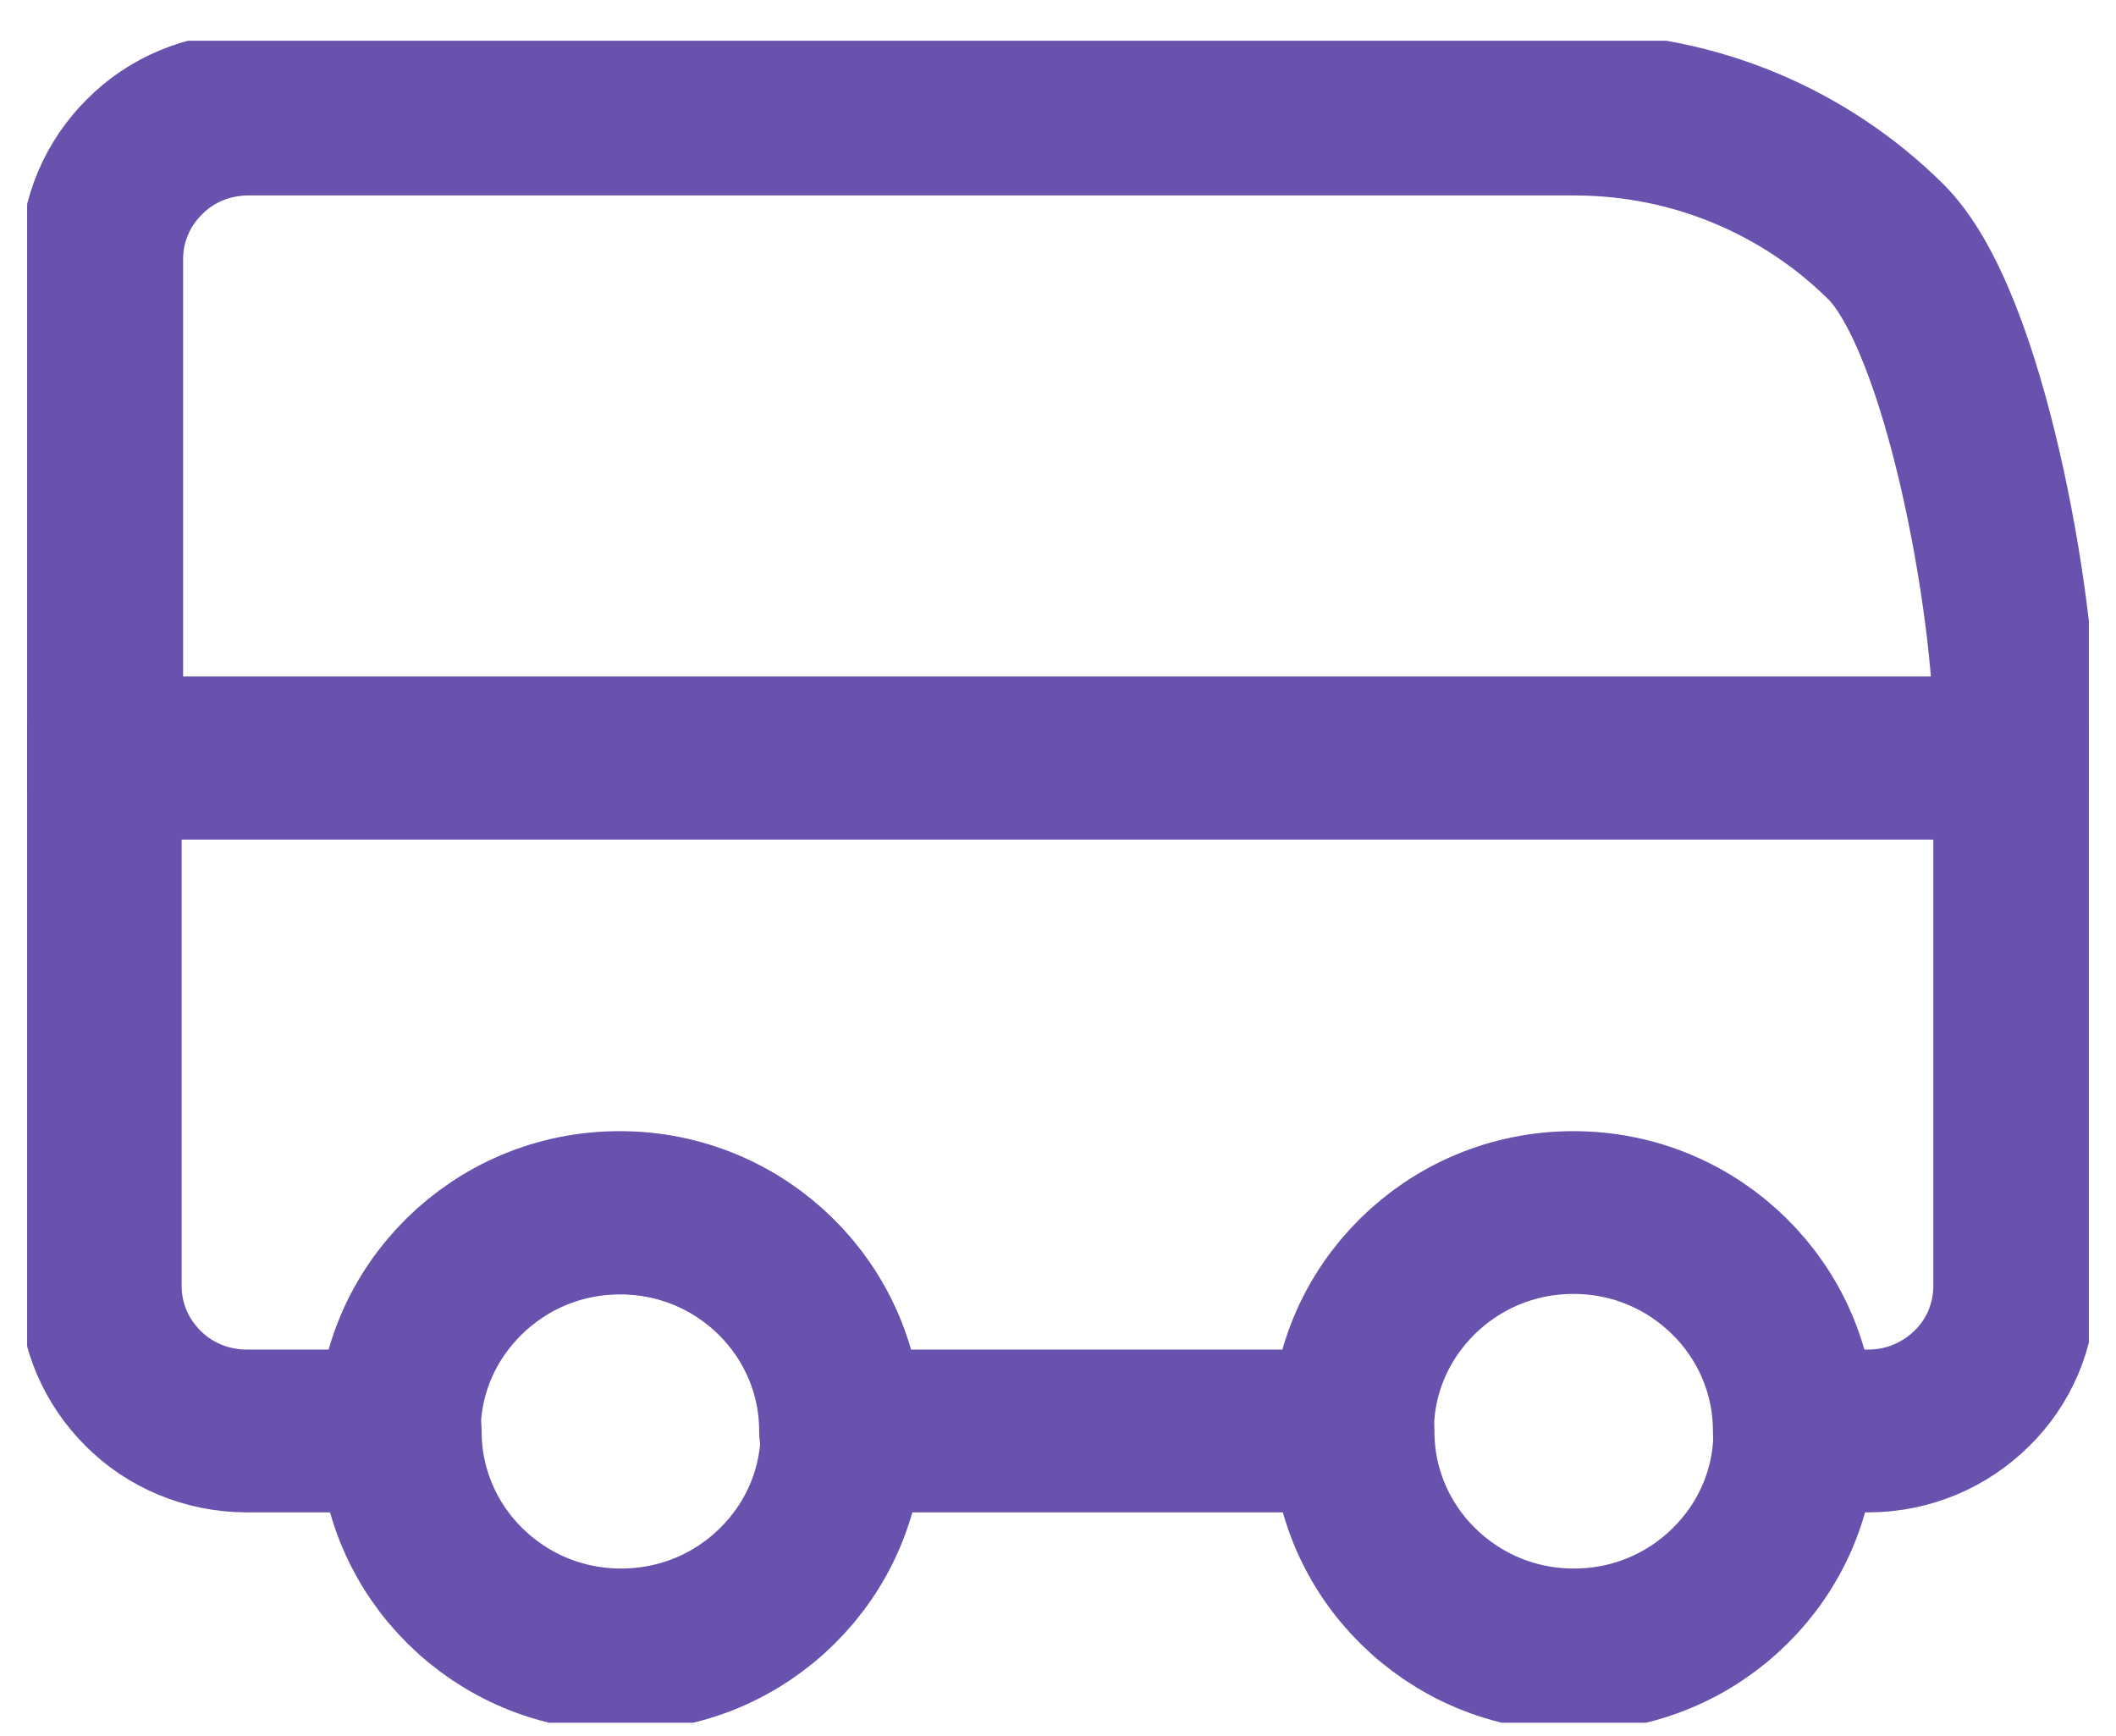
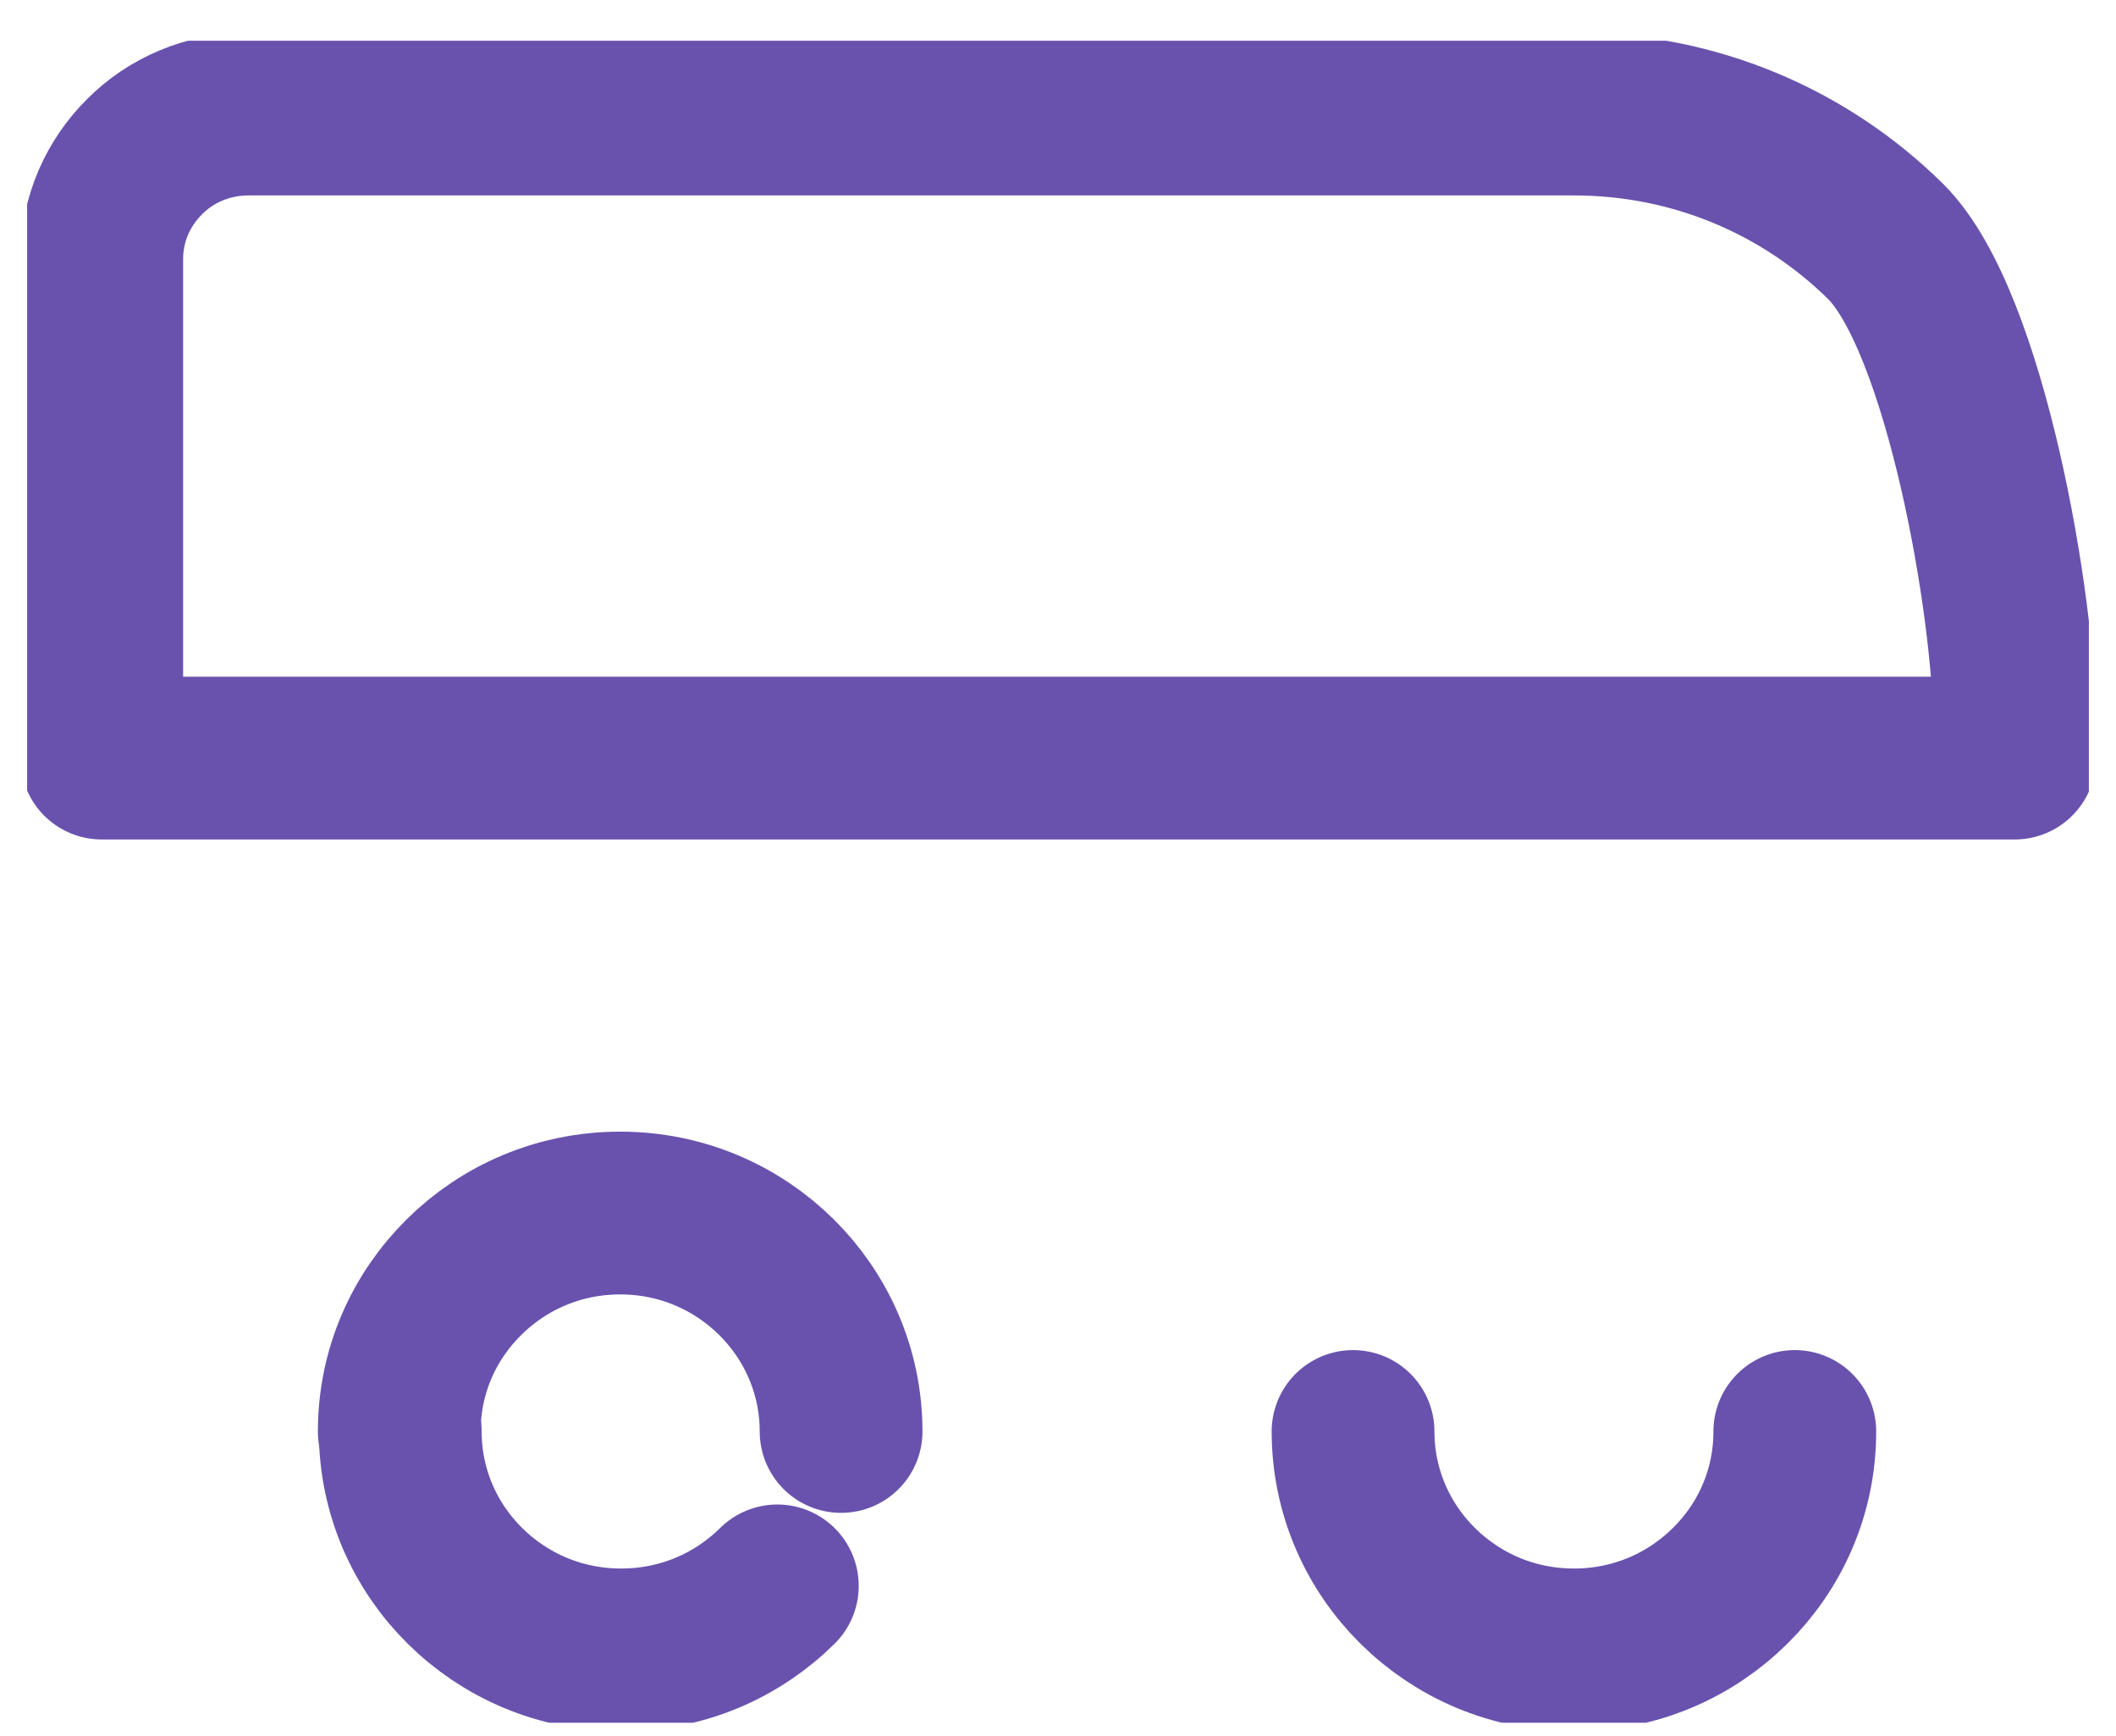
<svg xmlns="http://www.w3.org/2000/svg" width="39" height="32" viewBox="0 0 39 32" fill="none">
  <g clip-path="url(#clip0_801_3079)">
-     <path d="M1.866 13.972H37.133V15.504C37.133 15.504 37.133 15.54 37.133 15.567C37.133 15.585 37.133 15.603 37.133 15.63C37.133 15.639 37.133 15.648 37.133 15.657C37.133 15.666 37.133 15.675 37.133 15.684V23.699C37.133 24.438 36.833 25.113 36.341 25.591C35.849 26.077 35.175 26.374 34.428 26.374H33.071C33.071 25.266 32.616 24.258 31.878 23.528C31.14 22.799 30.129 22.348 29 22.348C27.87 22.348 26.859 22.799 26.121 23.528C25.384 24.258 24.928 25.257 24.928 26.374H15.492C15.492 25.266 15.037 24.258 14.299 23.528C13.561 22.799 12.55 22.348 11.421 22.348C10.291 22.348 9.28 22.799 8.542 23.528C7.805 24.258 7.349 25.257 7.349 26.374H4.553C3.806 26.374 3.123 26.077 2.64 25.591C2.148 25.104 1.848 24.438 1.848 23.699V13.972" stroke="#6952AD" stroke-width="3" stroke-linecap="round" stroke-linejoin="round" />
-     <path d="M7.377 26.383C7.377 27.491 7.832 28.5 8.57 29.229C9.308 29.959 10.319 30.409 11.448 30.409C12.578 30.409 13.589 29.959 14.327 29.229C15.064 28.5 15.52 27.5 15.52 26.383" stroke="#6952AD" stroke-width="3" stroke-linecap="round" stroke-linejoin="round" />
+     <path d="M7.377 26.383C7.377 27.491 7.832 28.5 8.57 29.229C9.308 29.959 10.319 30.409 11.448 30.409C12.578 30.409 13.589 29.959 14.327 29.229" stroke="#6952AD" stroke-width="3" stroke-linecap="round" stroke-linejoin="round" />
    <path d="M15.502 26.383C15.502 25.275 15.047 24.267 14.309 23.537C13.571 22.808 12.56 22.357 11.431 22.357C10.301 22.357 9.29 22.808 8.553 23.537C7.815 24.267 7.359 25.266 7.359 26.383" stroke="#6952AD" stroke-width="3" stroke-linecap="round" stroke-linejoin="round" />
    <path d="M24.938 26.383C24.938 27.491 25.393 28.5 26.131 29.229C26.869 29.959 27.88 30.409 29.009 30.409C30.138 30.409 31.149 29.959 31.887 29.229C32.625 28.5 33.08 27.5 33.08 26.383" stroke="#6952AD" stroke-width="3" stroke-linecap="round" stroke-linejoin="round" />
    <path d="M34.756 4.453C33.281 2.994 31.249 2.102 29.009 2.102H4.58C3.833 2.102 3.15 2.399 2.667 2.886C2.176 3.372 1.875 4.038 1.875 4.777V13.972H37.133V13.405C37.133 11.189 36.223 5.912 34.756 4.453V4.453Z" stroke="#6952AD" stroke-width="3" stroke-linecap="round" stroke-linejoin="round" />
  </g>
  <defs>
    <clipPath id="clip0_801_3079">
      <rect width="38" height="31" fill="white" transform="translate(0.5 0.751)" />
    </clipPath>
  </defs>
</svg>